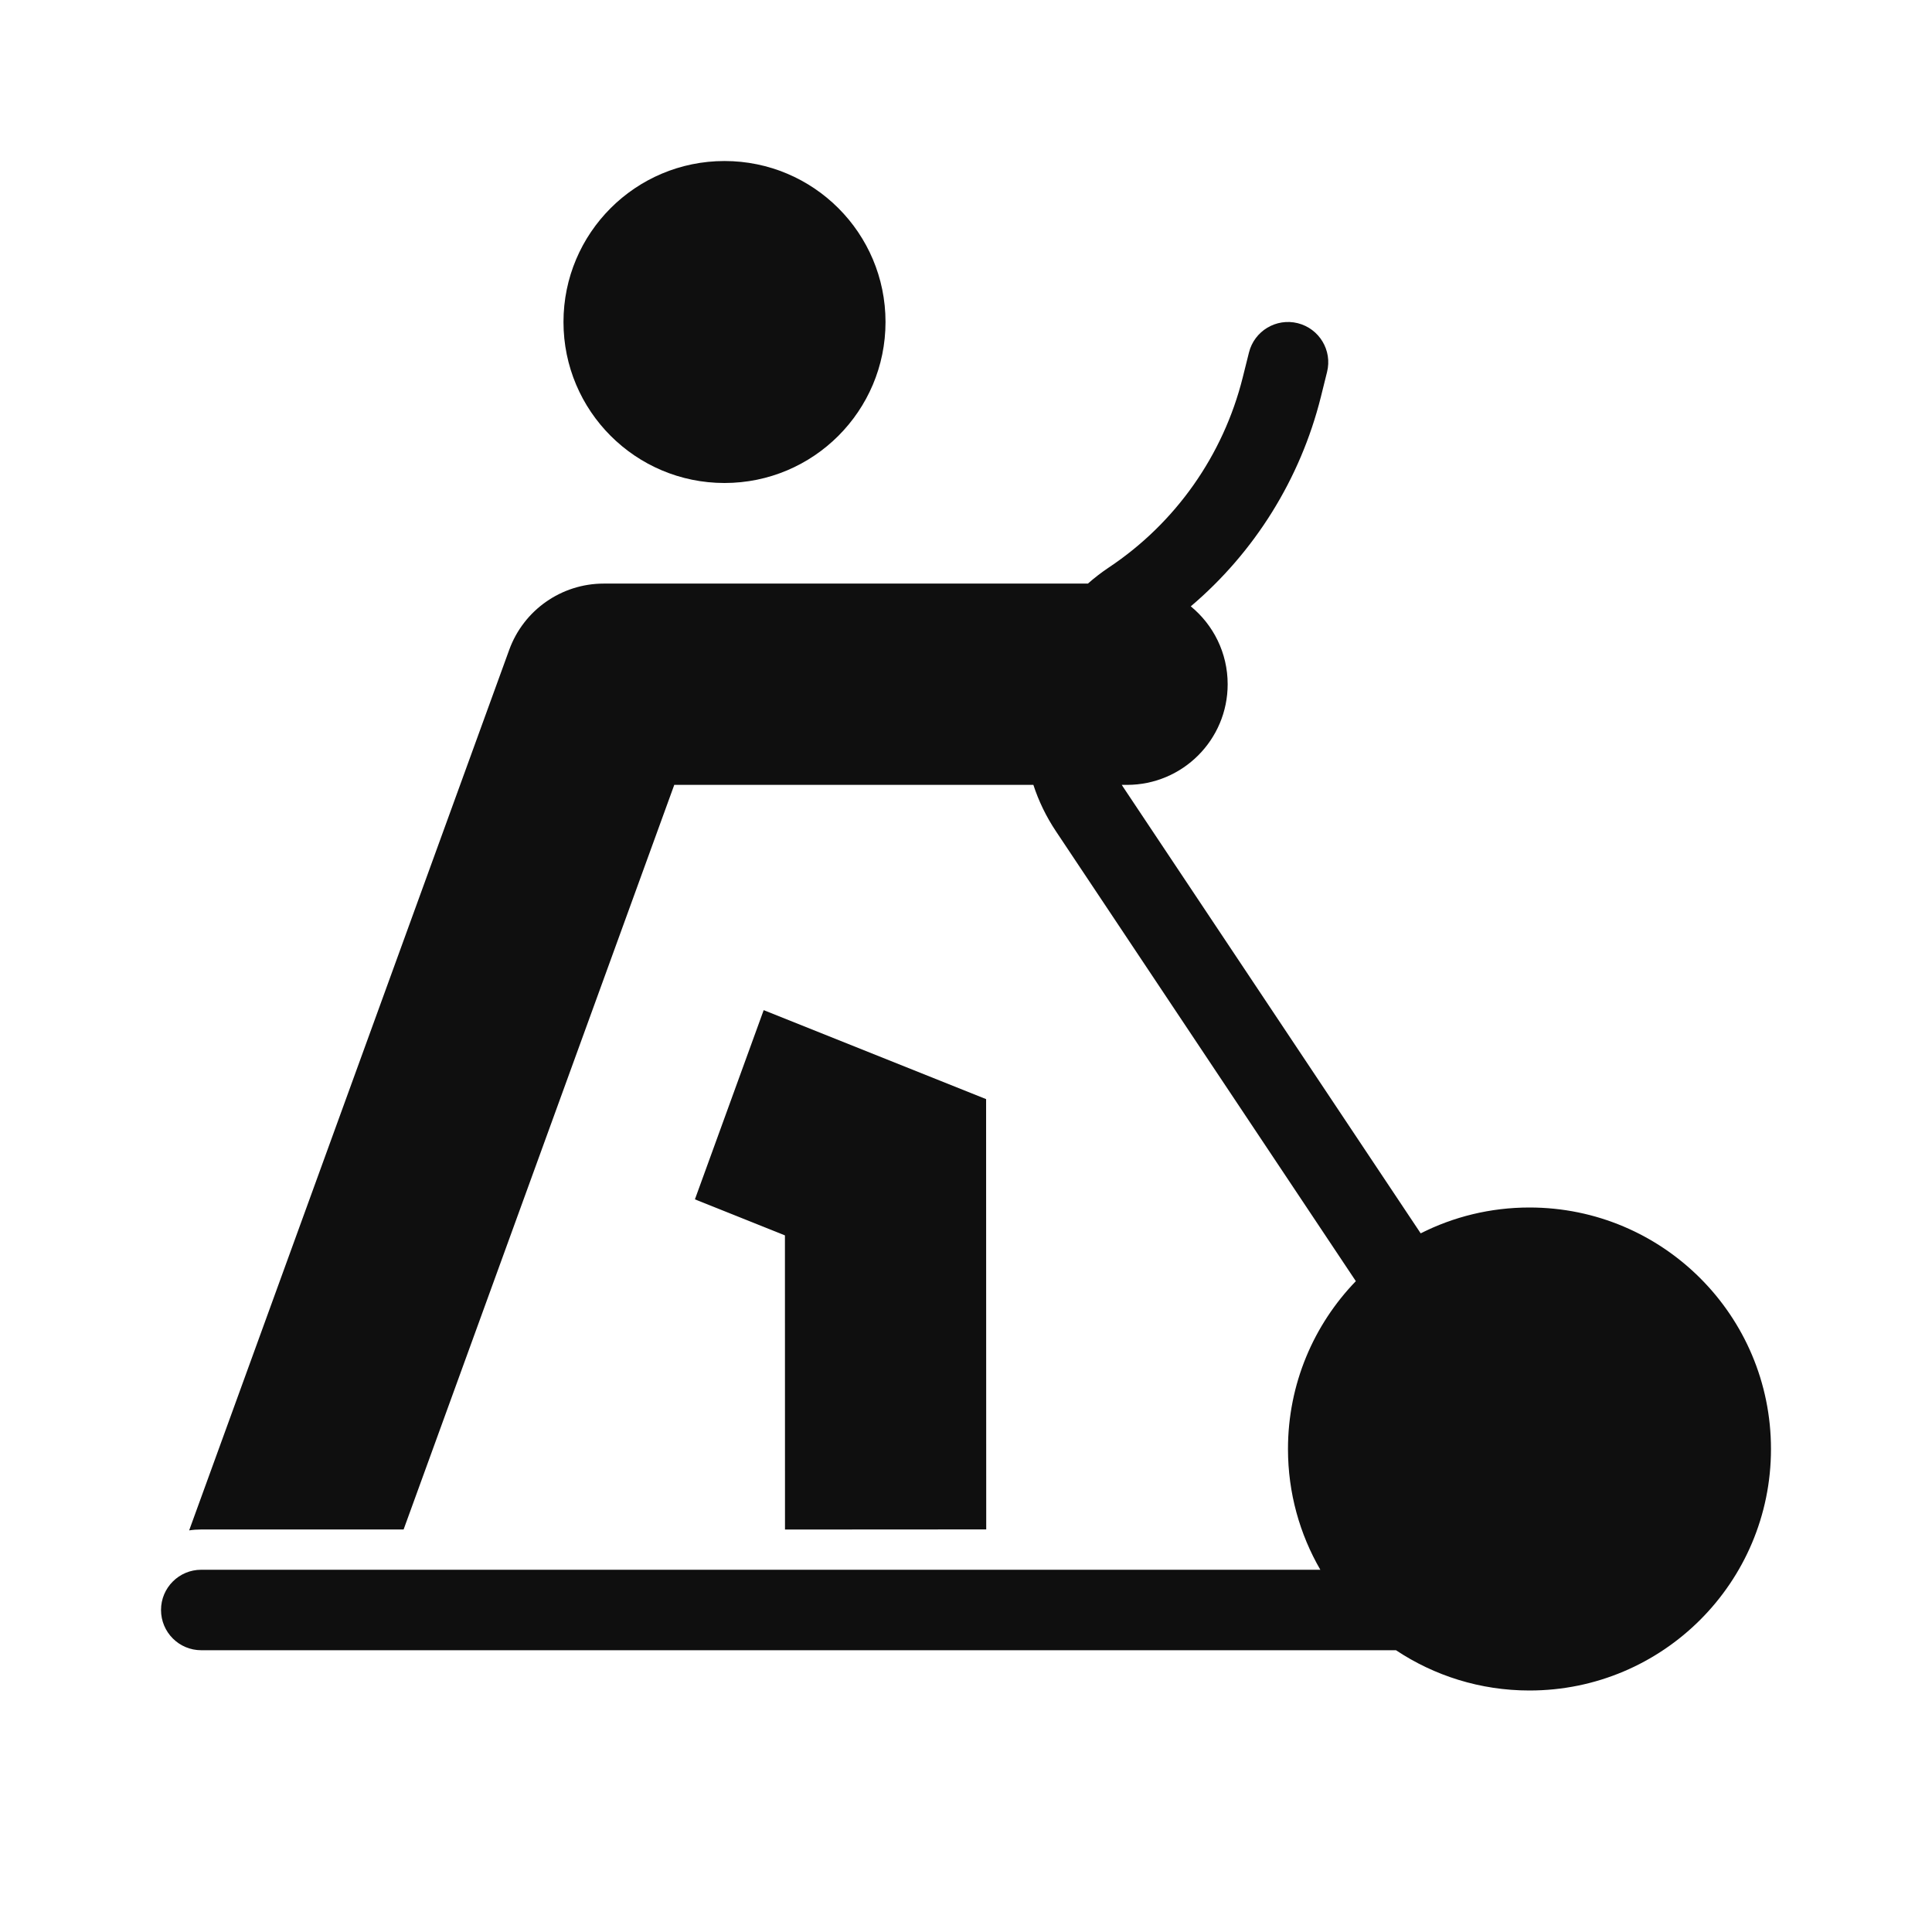
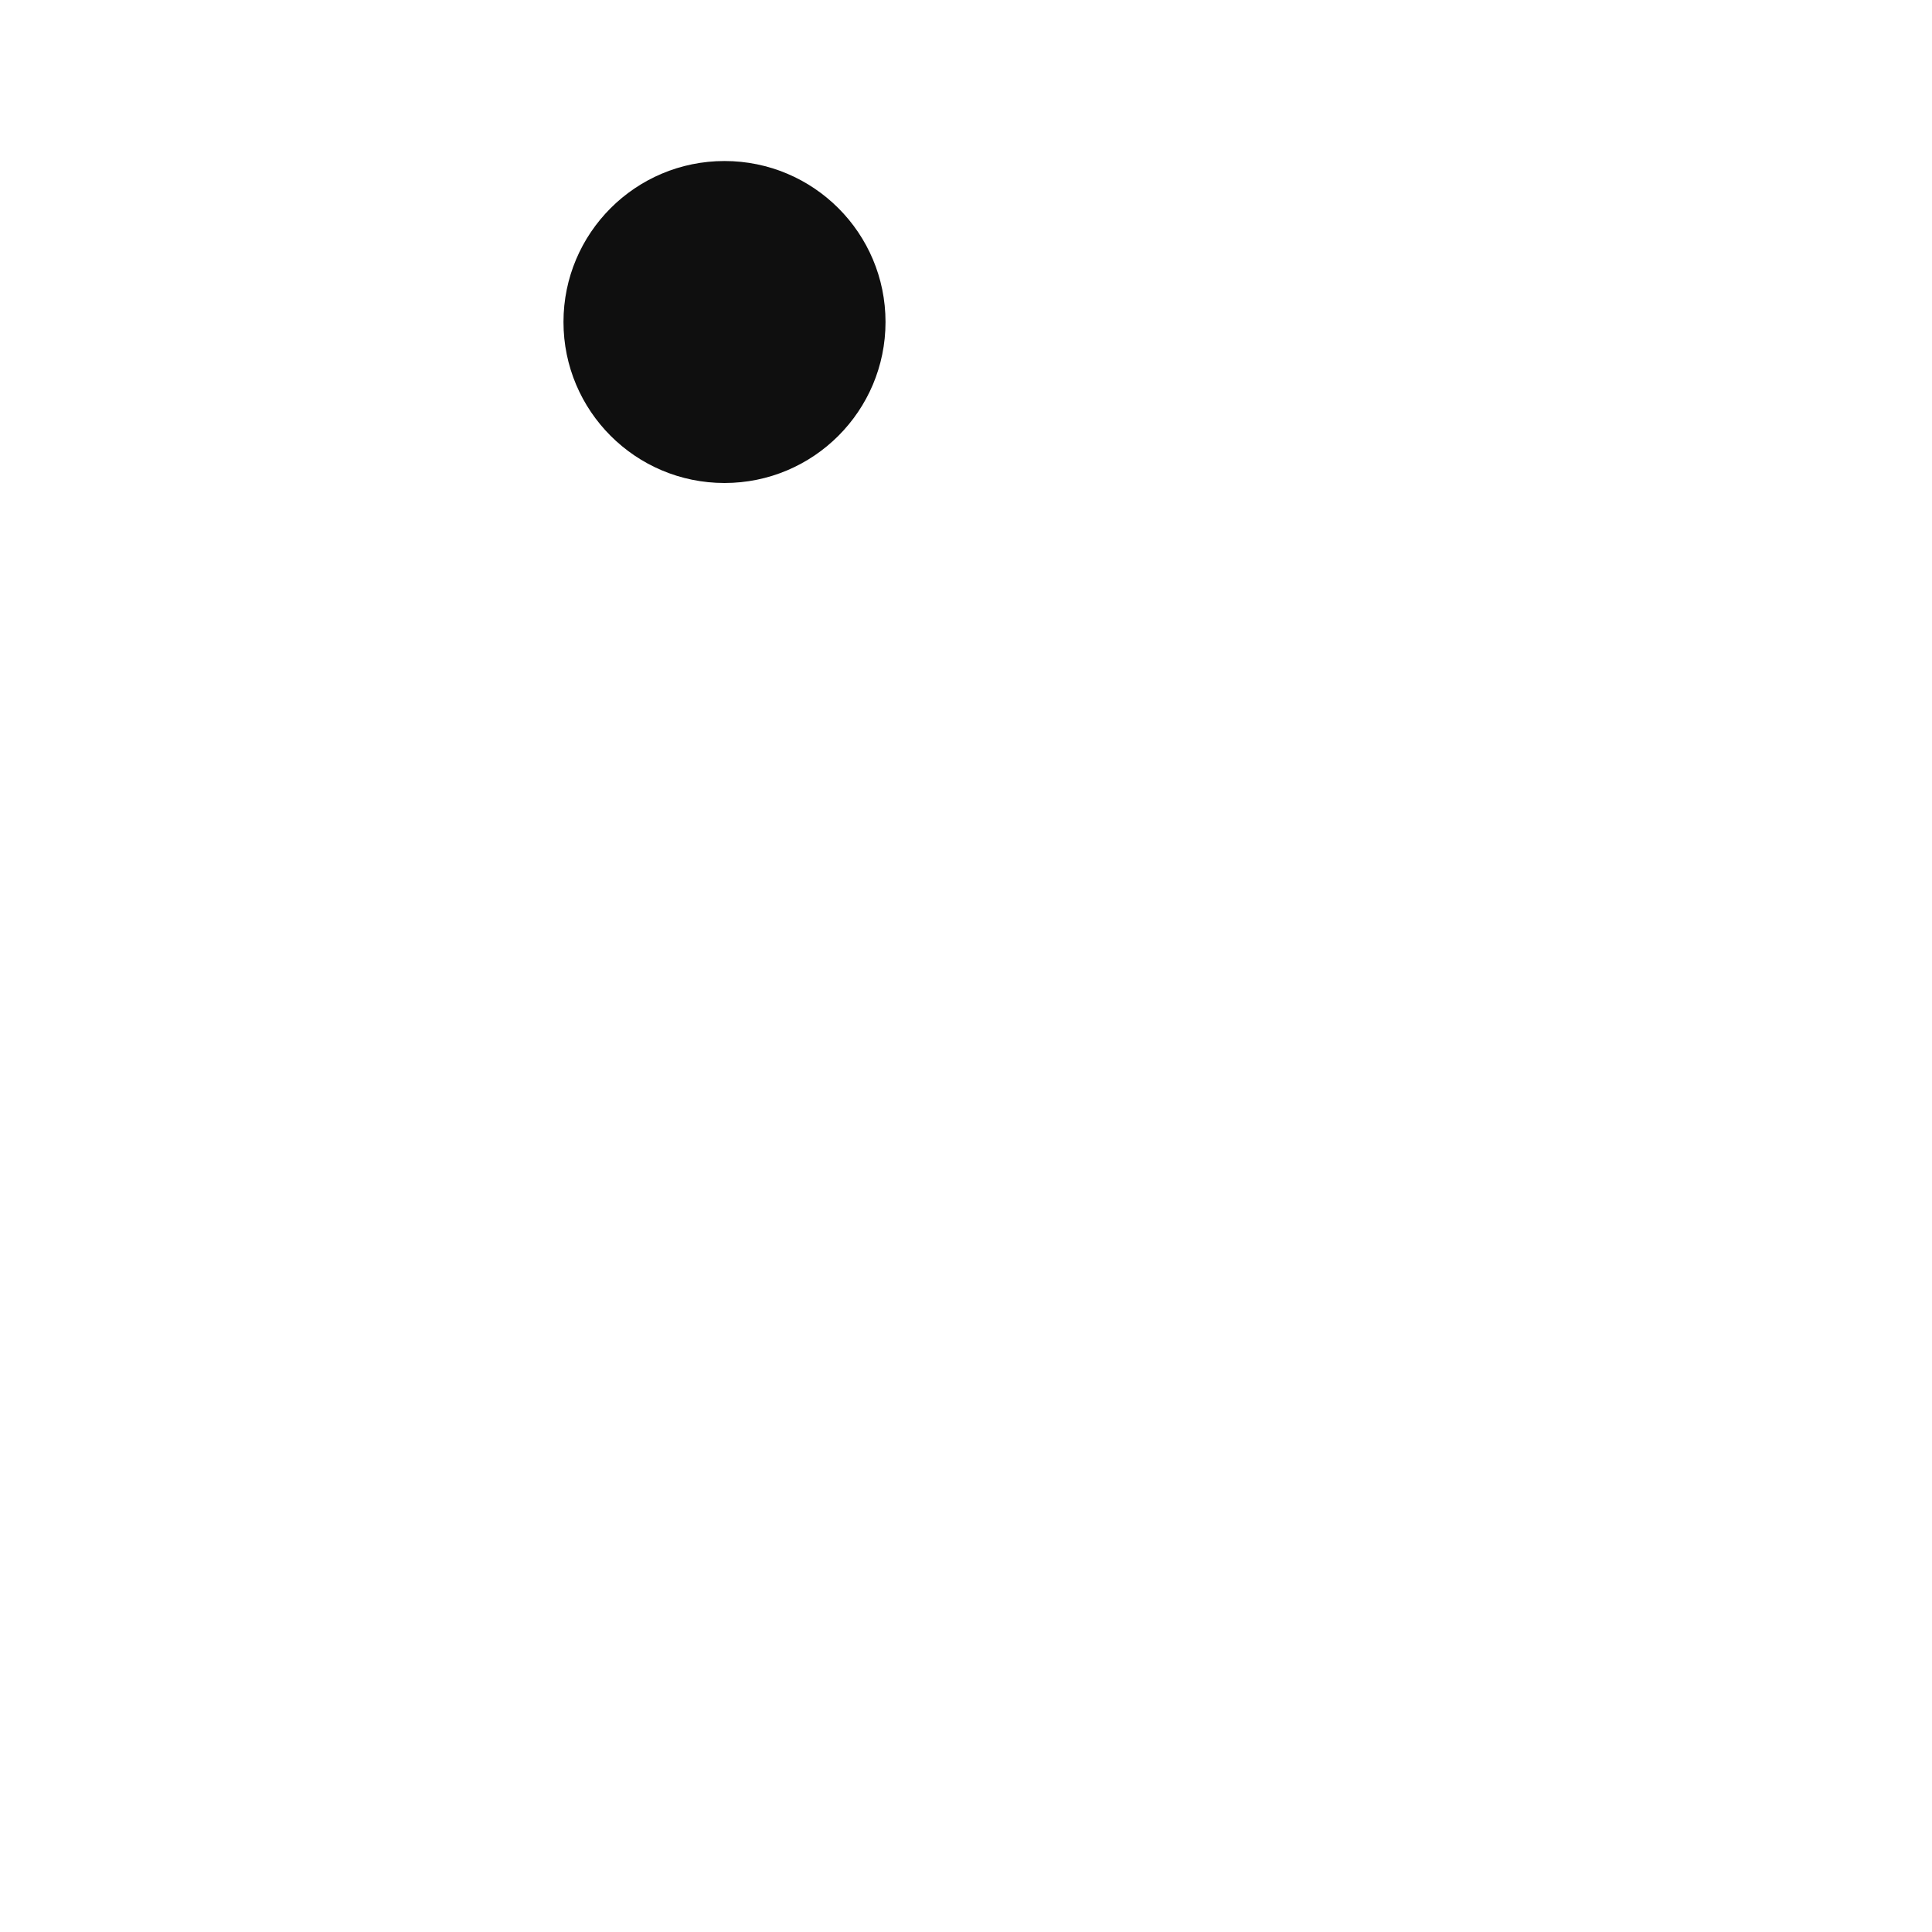
<svg xmlns="http://www.w3.org/2000/svg" width="32" height="32" viewBox="0 0 32 32" fill="none">
  <path d="M14.667 5.333C14.667 6.806 13.473 8 12 8C10.527 8 9.333 6.806 9.333 5.333C9.333 3.86 10.527 2.667 12 2.667C13.473 2.667 14.667 3.86 14.667 5.333Z" fill="#0F0F0F" />
-   <path d="M21.98 6.162C22.07 5.804 21.852 5.443 21.495 5.353C21.138 5.264 20.776 5.481 20.687 5.838L20.583 6.254C20.261 7.541 19.471 8.663 18.366 9.399C18.243 9.481 18.127 9.571 18.019 9.666H10C9.299 9.666 8.673 10.105 8.434 10.764L3.133 25.348C3.198 25.338 3.265 25.333 3.333 25.333H6.685L11.168 13H17.116C17.203 13.267 17.328 13.527 17.492 13.772L22.457 21.22C21.761 21.94 21.333 22.92 21.333 24C21.333 24.728 21.528 25.412 21.869 26L3.333 26C2.965 26 2.667 26.298 2.667 26.666C2.667 27.035 2.965 27.333 3.333 27.333L23.122 27.333C23.755 27.754 24.516 28 25.333 28C27.543 28 29.333 26.209 29.333 24C29.333 21.791 27.543 20 25.333 20C24.685 20 24.073 20.154 23.531 20.428L18.601 13.033C18.594 13.022 18.587 13.011 18.58 13H18.667C19.587 13 20.334 12.254 20.334 11.333C20.334 10.813 20.096 10.349 19.723 10.043C20.78 9.146 21.537 7.935 21.877 6.577L21.98 6.162Z" fill="#0F0F0F" />
-   <path d="M13.001 20.462L11.51 19.865L12.649 16.731L16.333 18.205L16.335 25.332L13.002 25.334L13.001 20.462Z" fill="#0F0F0F" />
</svg>